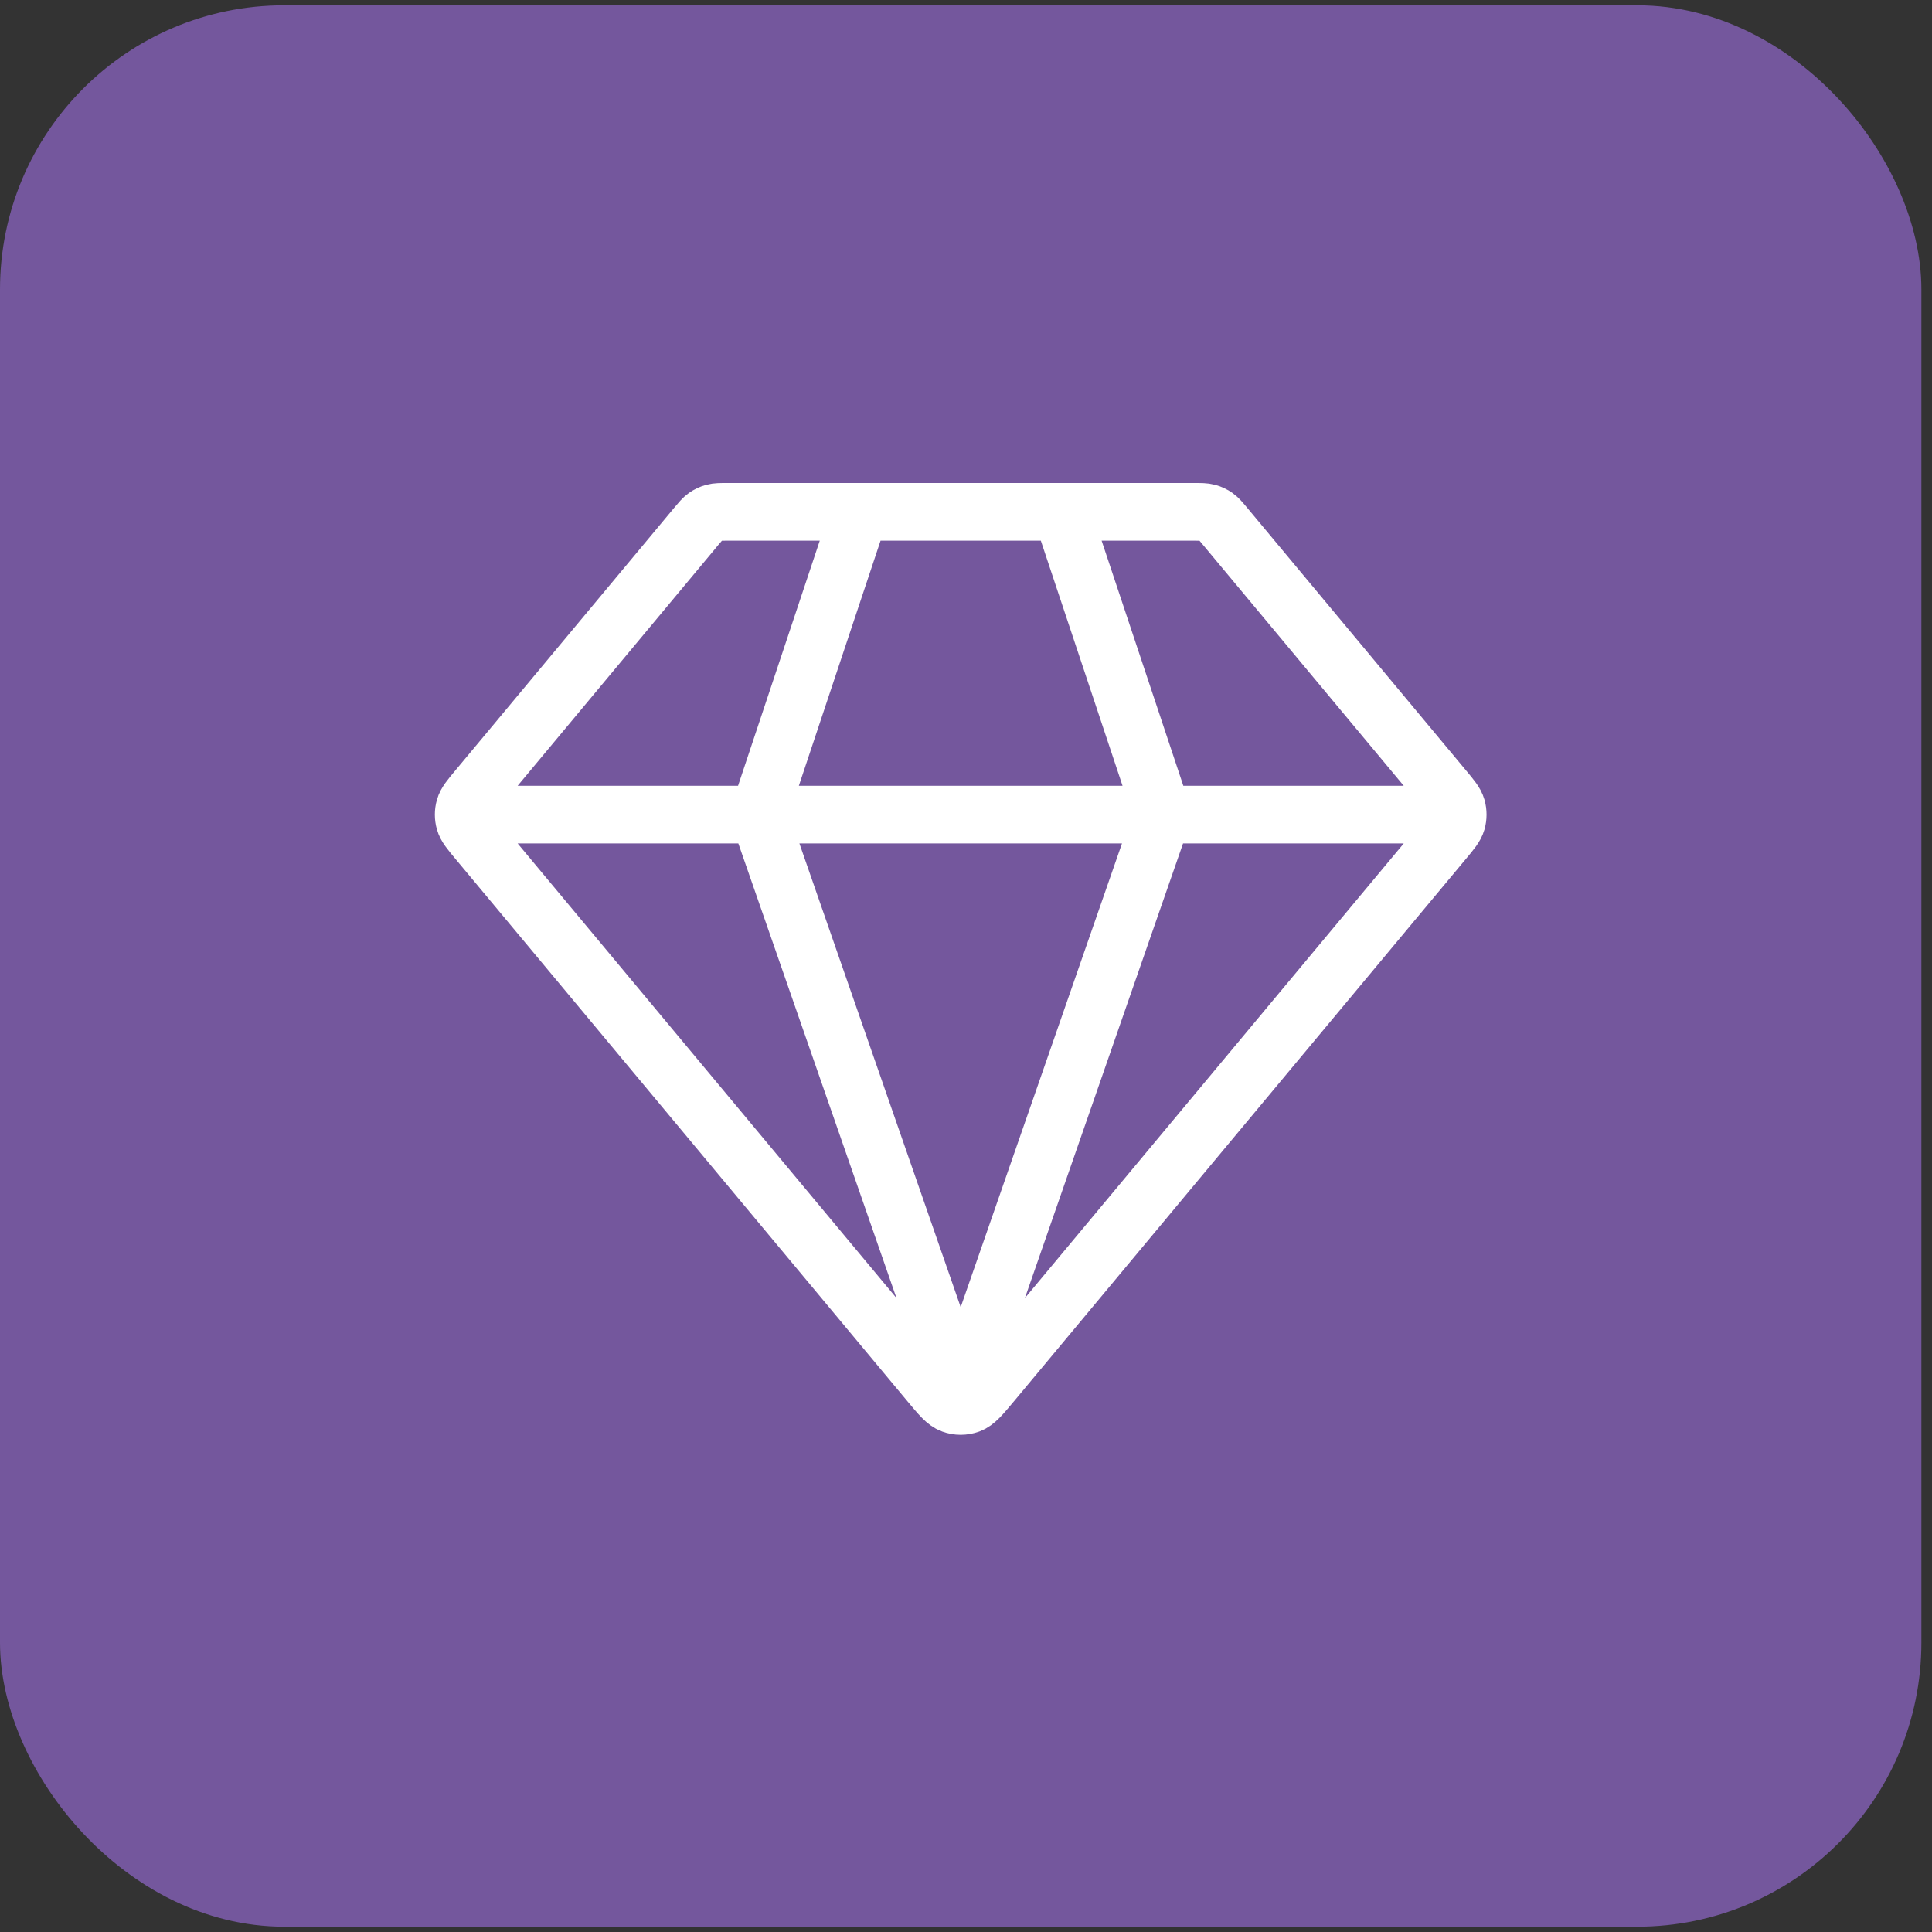
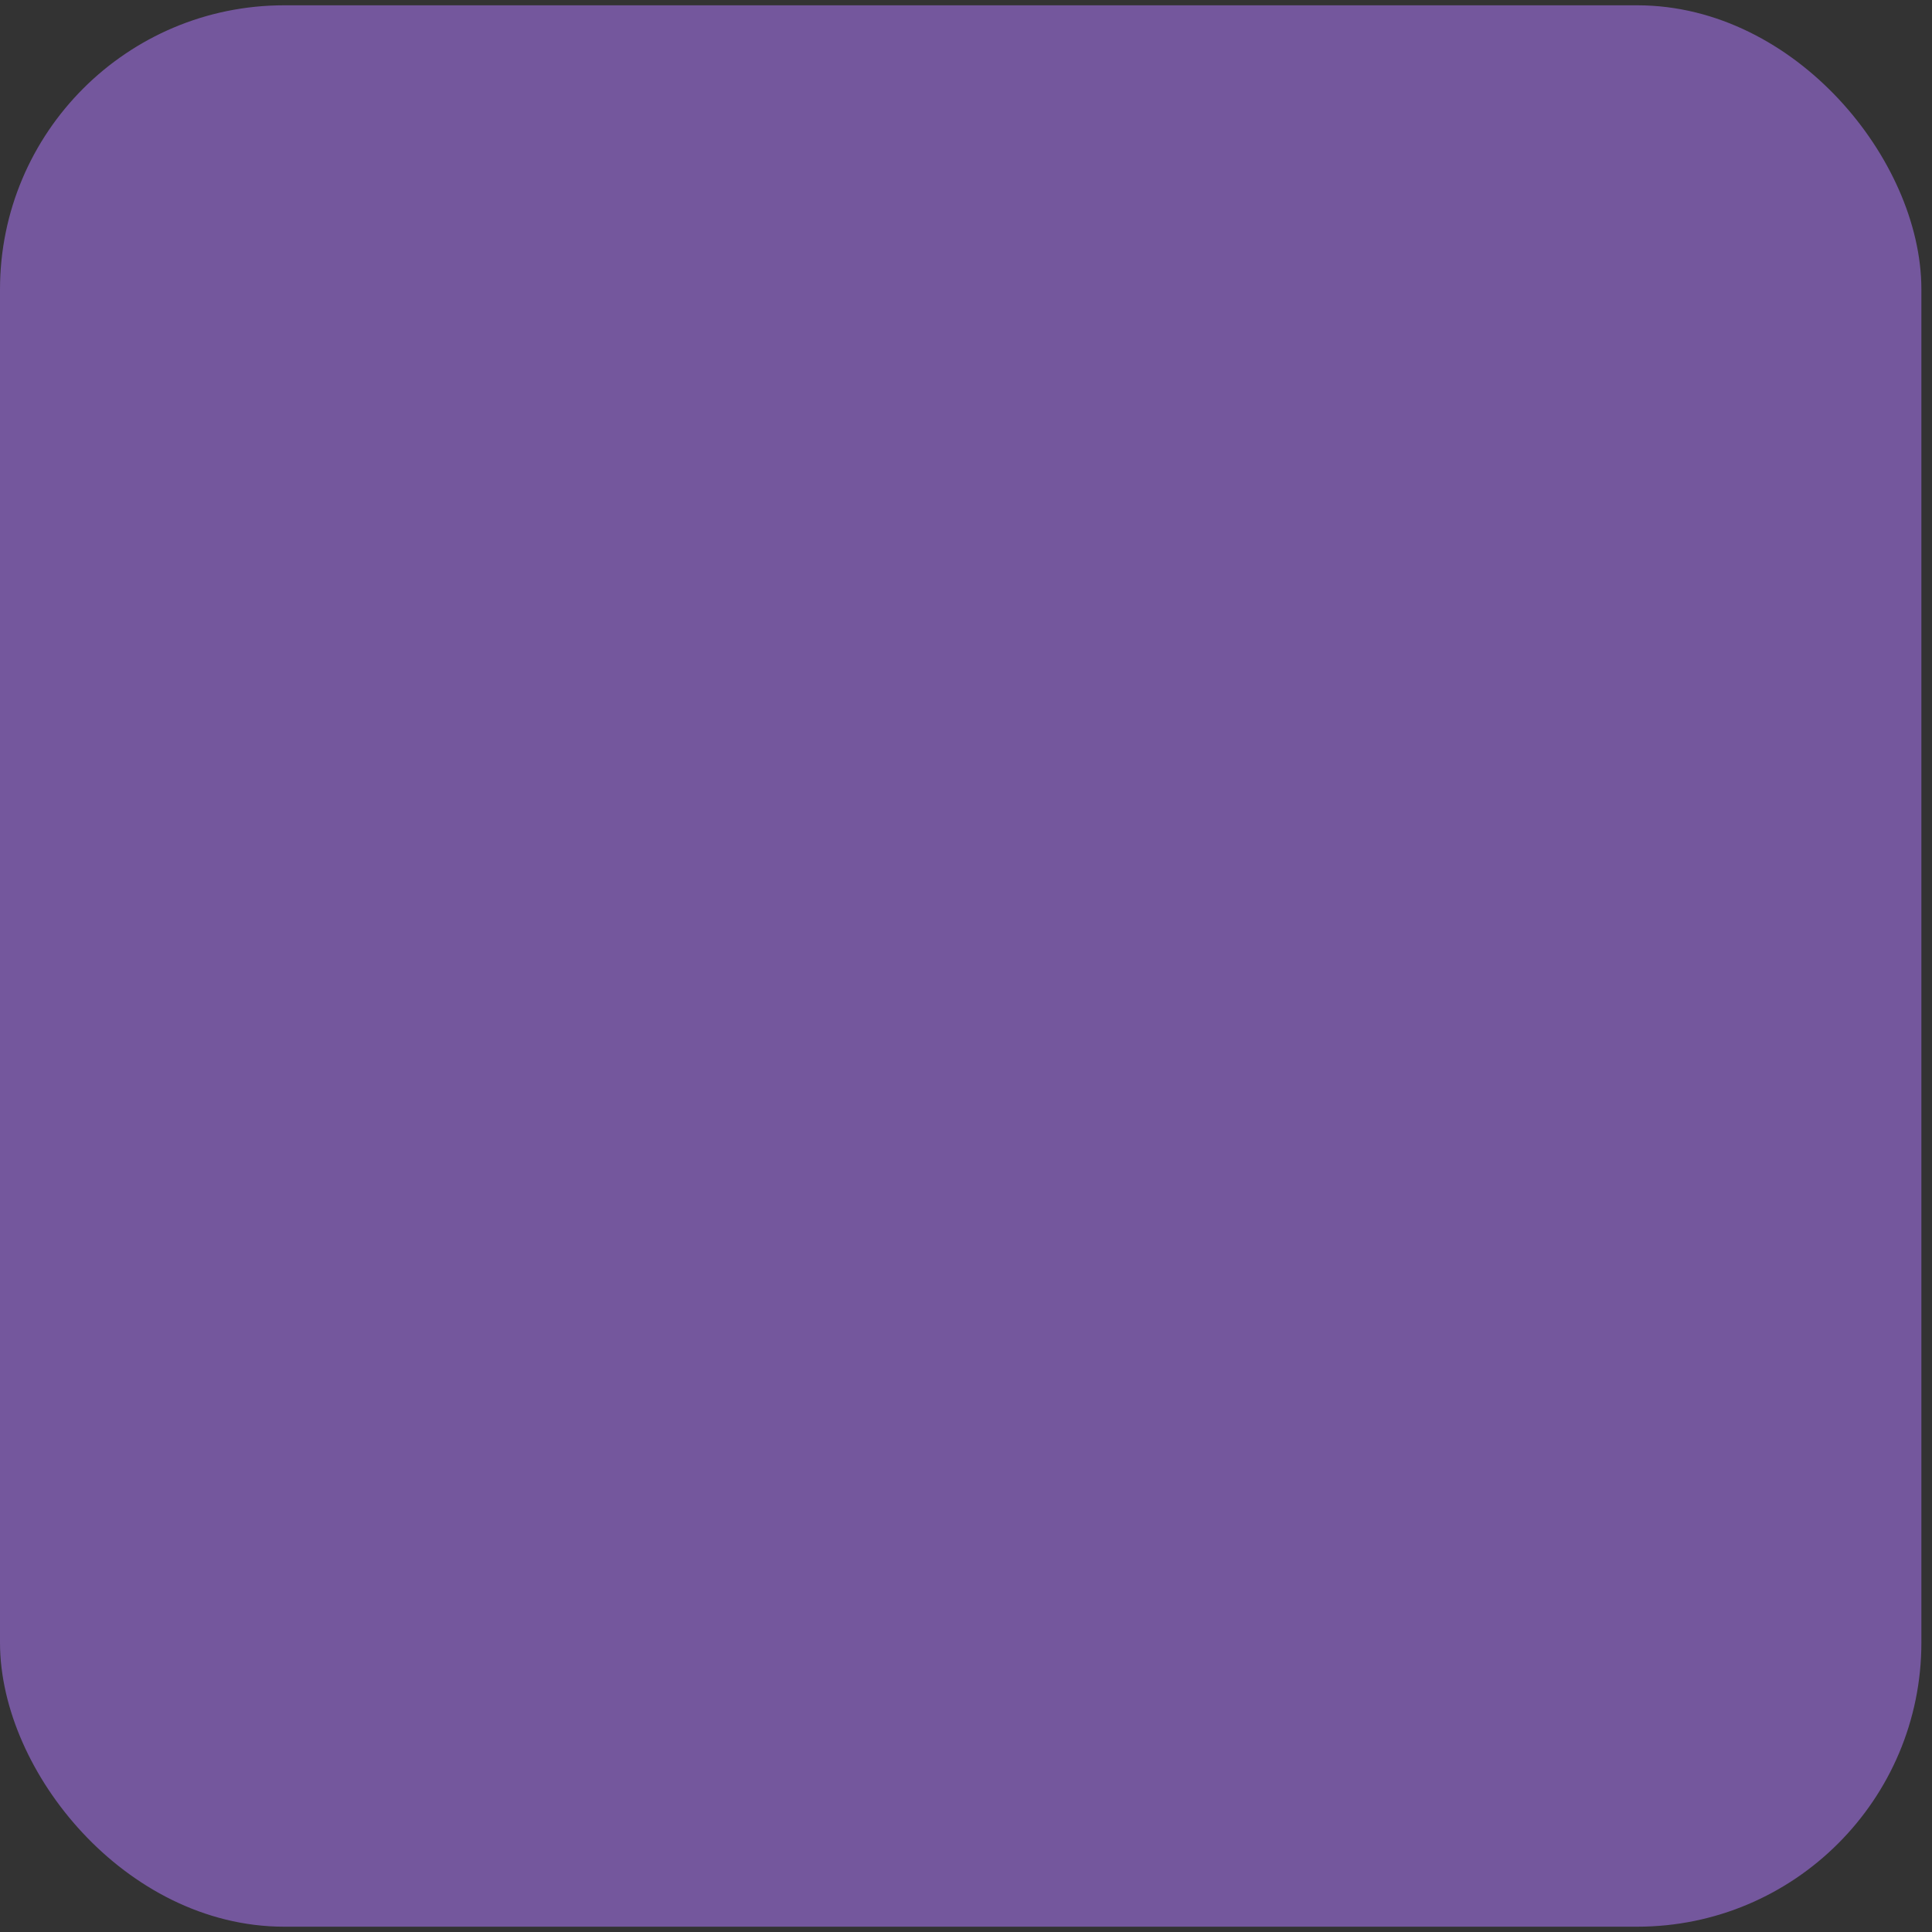
<svg xmlns="http://www.w3.org/2000/svg" width="67" height="67" viewBox="0 0 67 67" fill="none">
  <rect x="0" y="0" width="67" height="67" fill="#333333" stroke="none" />
  <rect x="1" y="1.184" width="64.632" height="64.632" rx="8.853" fill="#74579D" />
  <rect x="1" y="1.184" width="64.632" height="64.632" rx="8.853" stroke="#74579D" stroke-width="2" />
-   <path d="M16.691 28.25H49.941M29.816 17.75L26.316 28.25L33.316 48.375L40.316 28.25L36.816 17.75M34.392 47.959L50.069 29.146C50.335 28.827 50.468 28.668 50.519 28.49C50.563 28.333 50.563 28.167 50.519 28.01C50.468 27.832 50.335 27.672 50.069 27.354L42.486 18.253C42.332 18.068 42.254 17.976 42.16 17.909C42.076 17.85 41.983 17.806 41.884 17.78C41.772 17.75 41.651 17.75 41.41 17.75H25.222C24.981 17.75 24.86 17.75 24.749 17.78C24.65 17.806 24.556 17.85 24.472 17.909C24.378 17.976 24.301 18.068 24.146 18.253L16.563 27.354C16.297 27.672 16.164 27.832 16.114 28.01C16.069 28.167 16.069 28.333 16.114 28.49C16.164 28.668 16.297 28.827 16.563 29.146L32.241 47.959C32.61 48.402 32.795 48.624 33.016 48.705C33.21 48.776 33.422 48.776 33.617 48.705C33.838 48.624 34.022 48.402 34.392 47.959Z" stroke="white" stroke-width="2" stroke-linecap="round" stroke-linejoin="round" />
</svg>